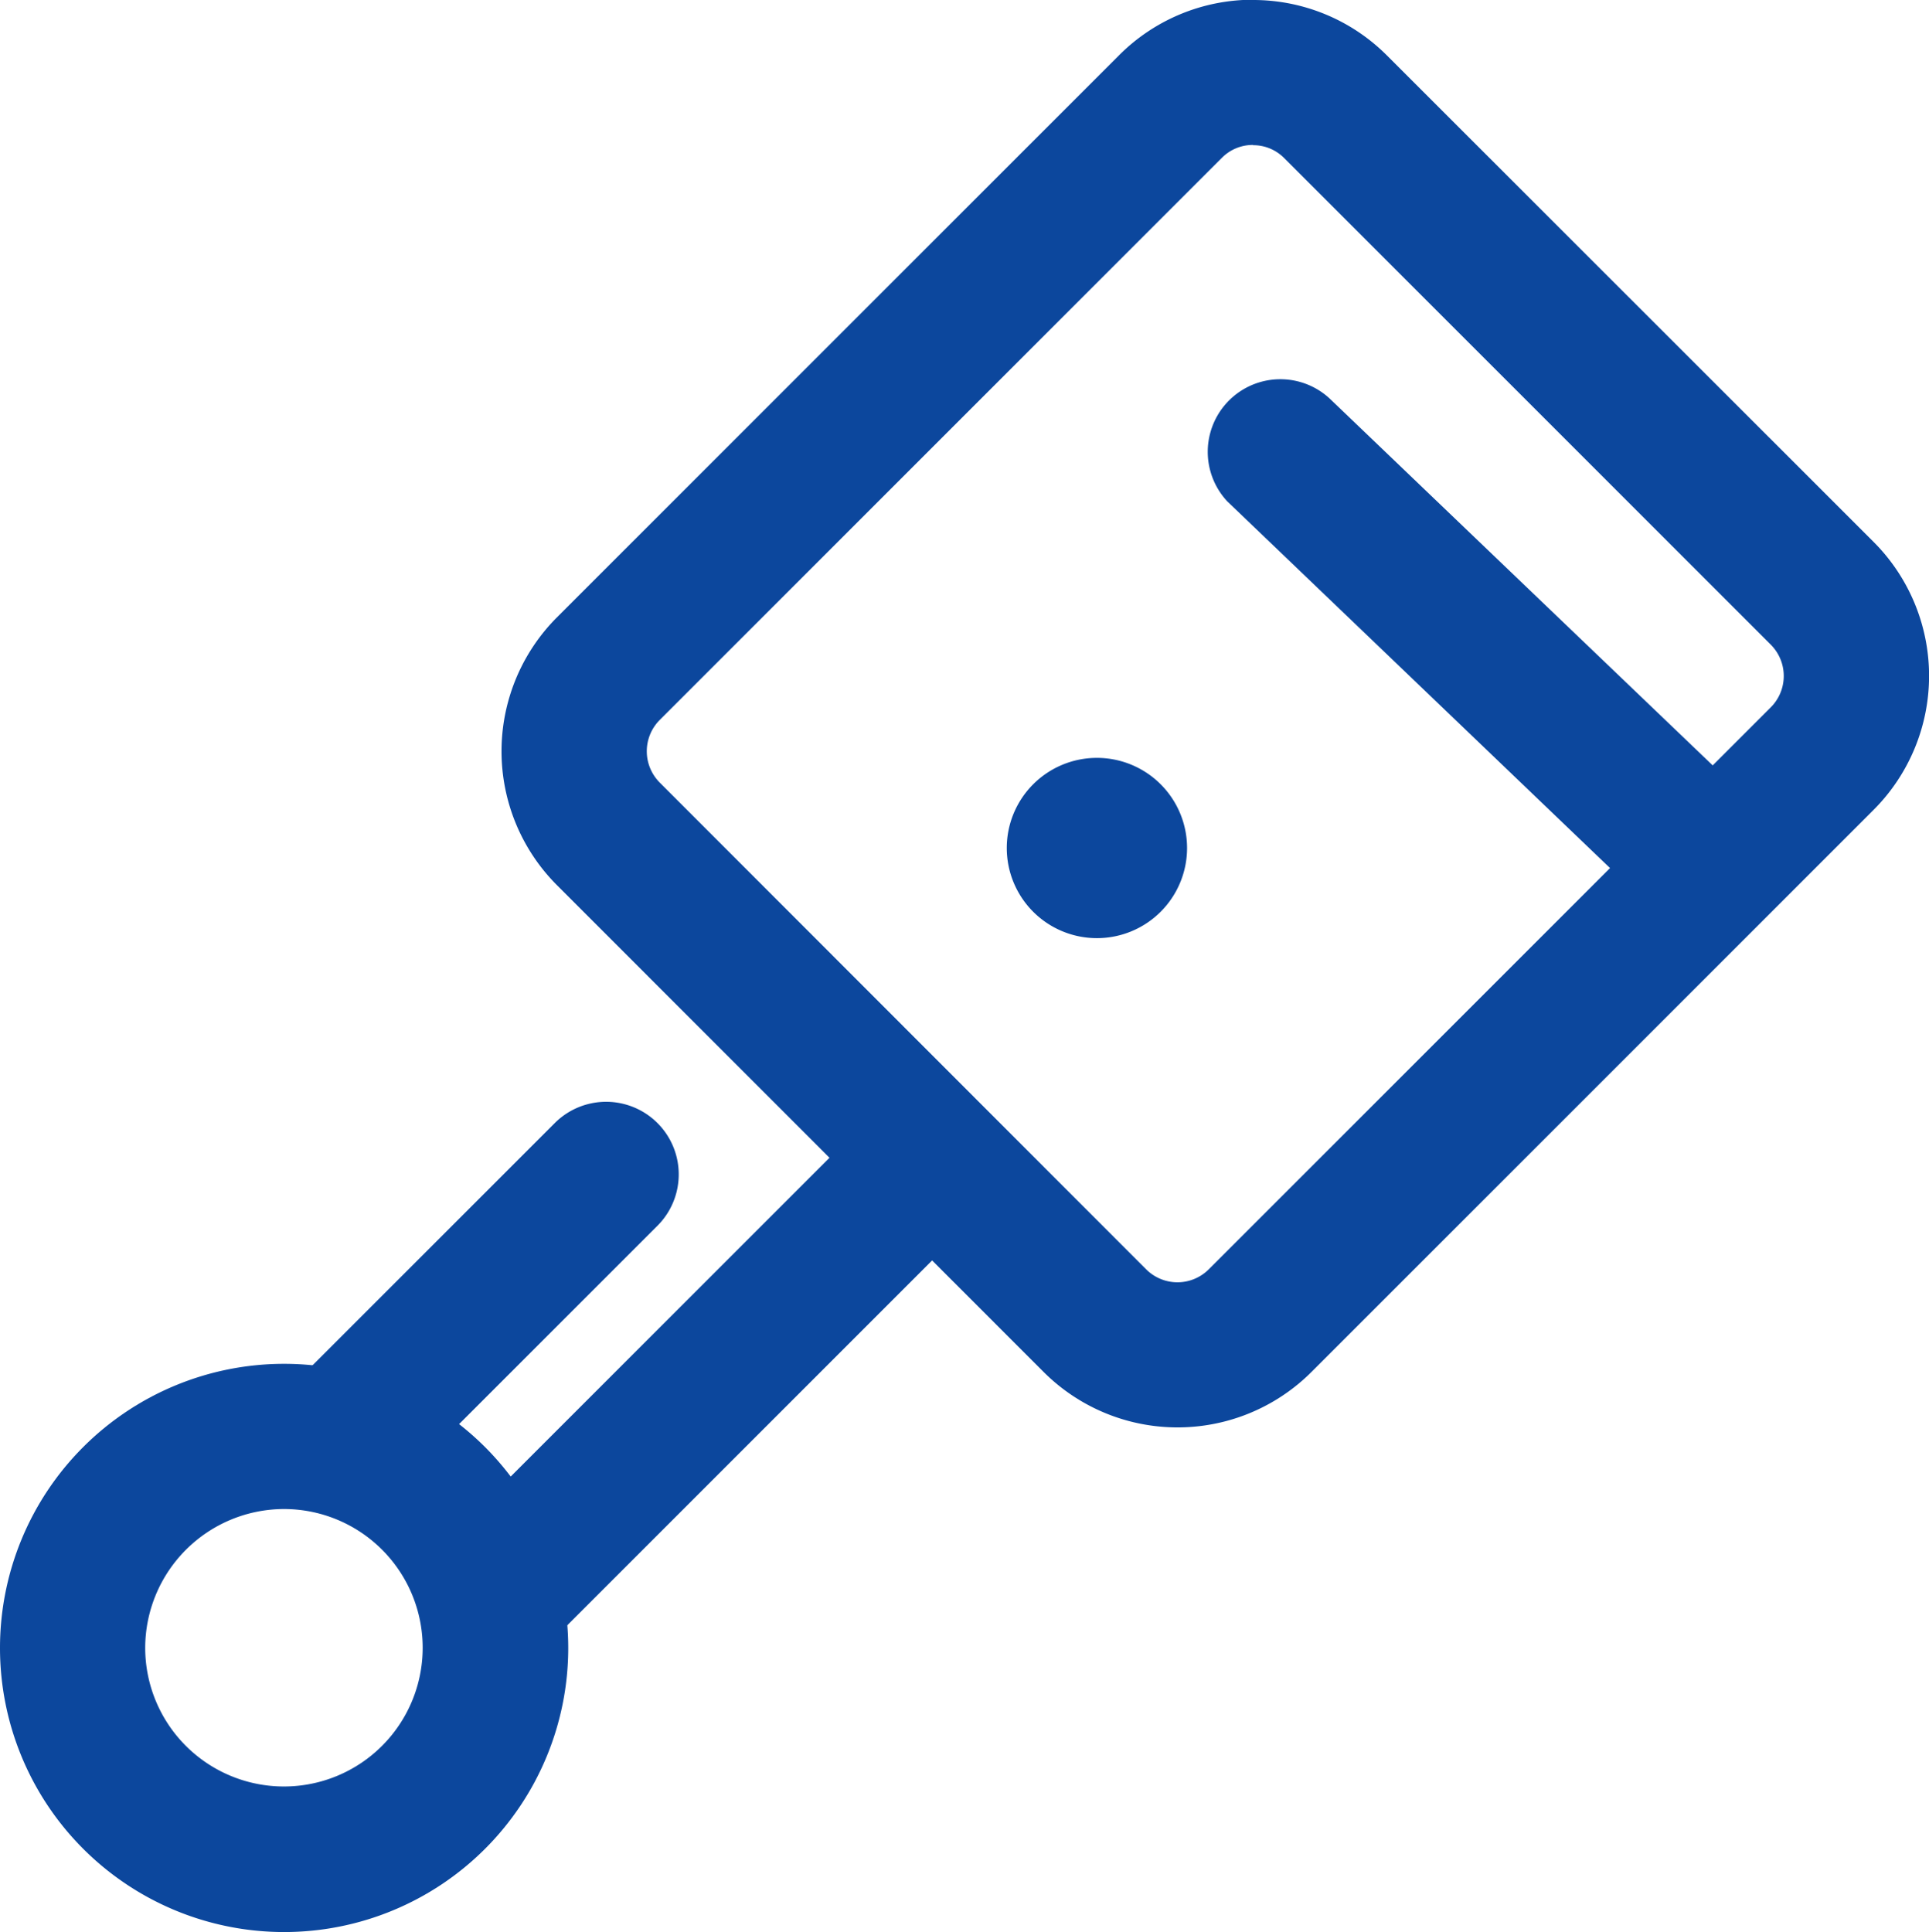
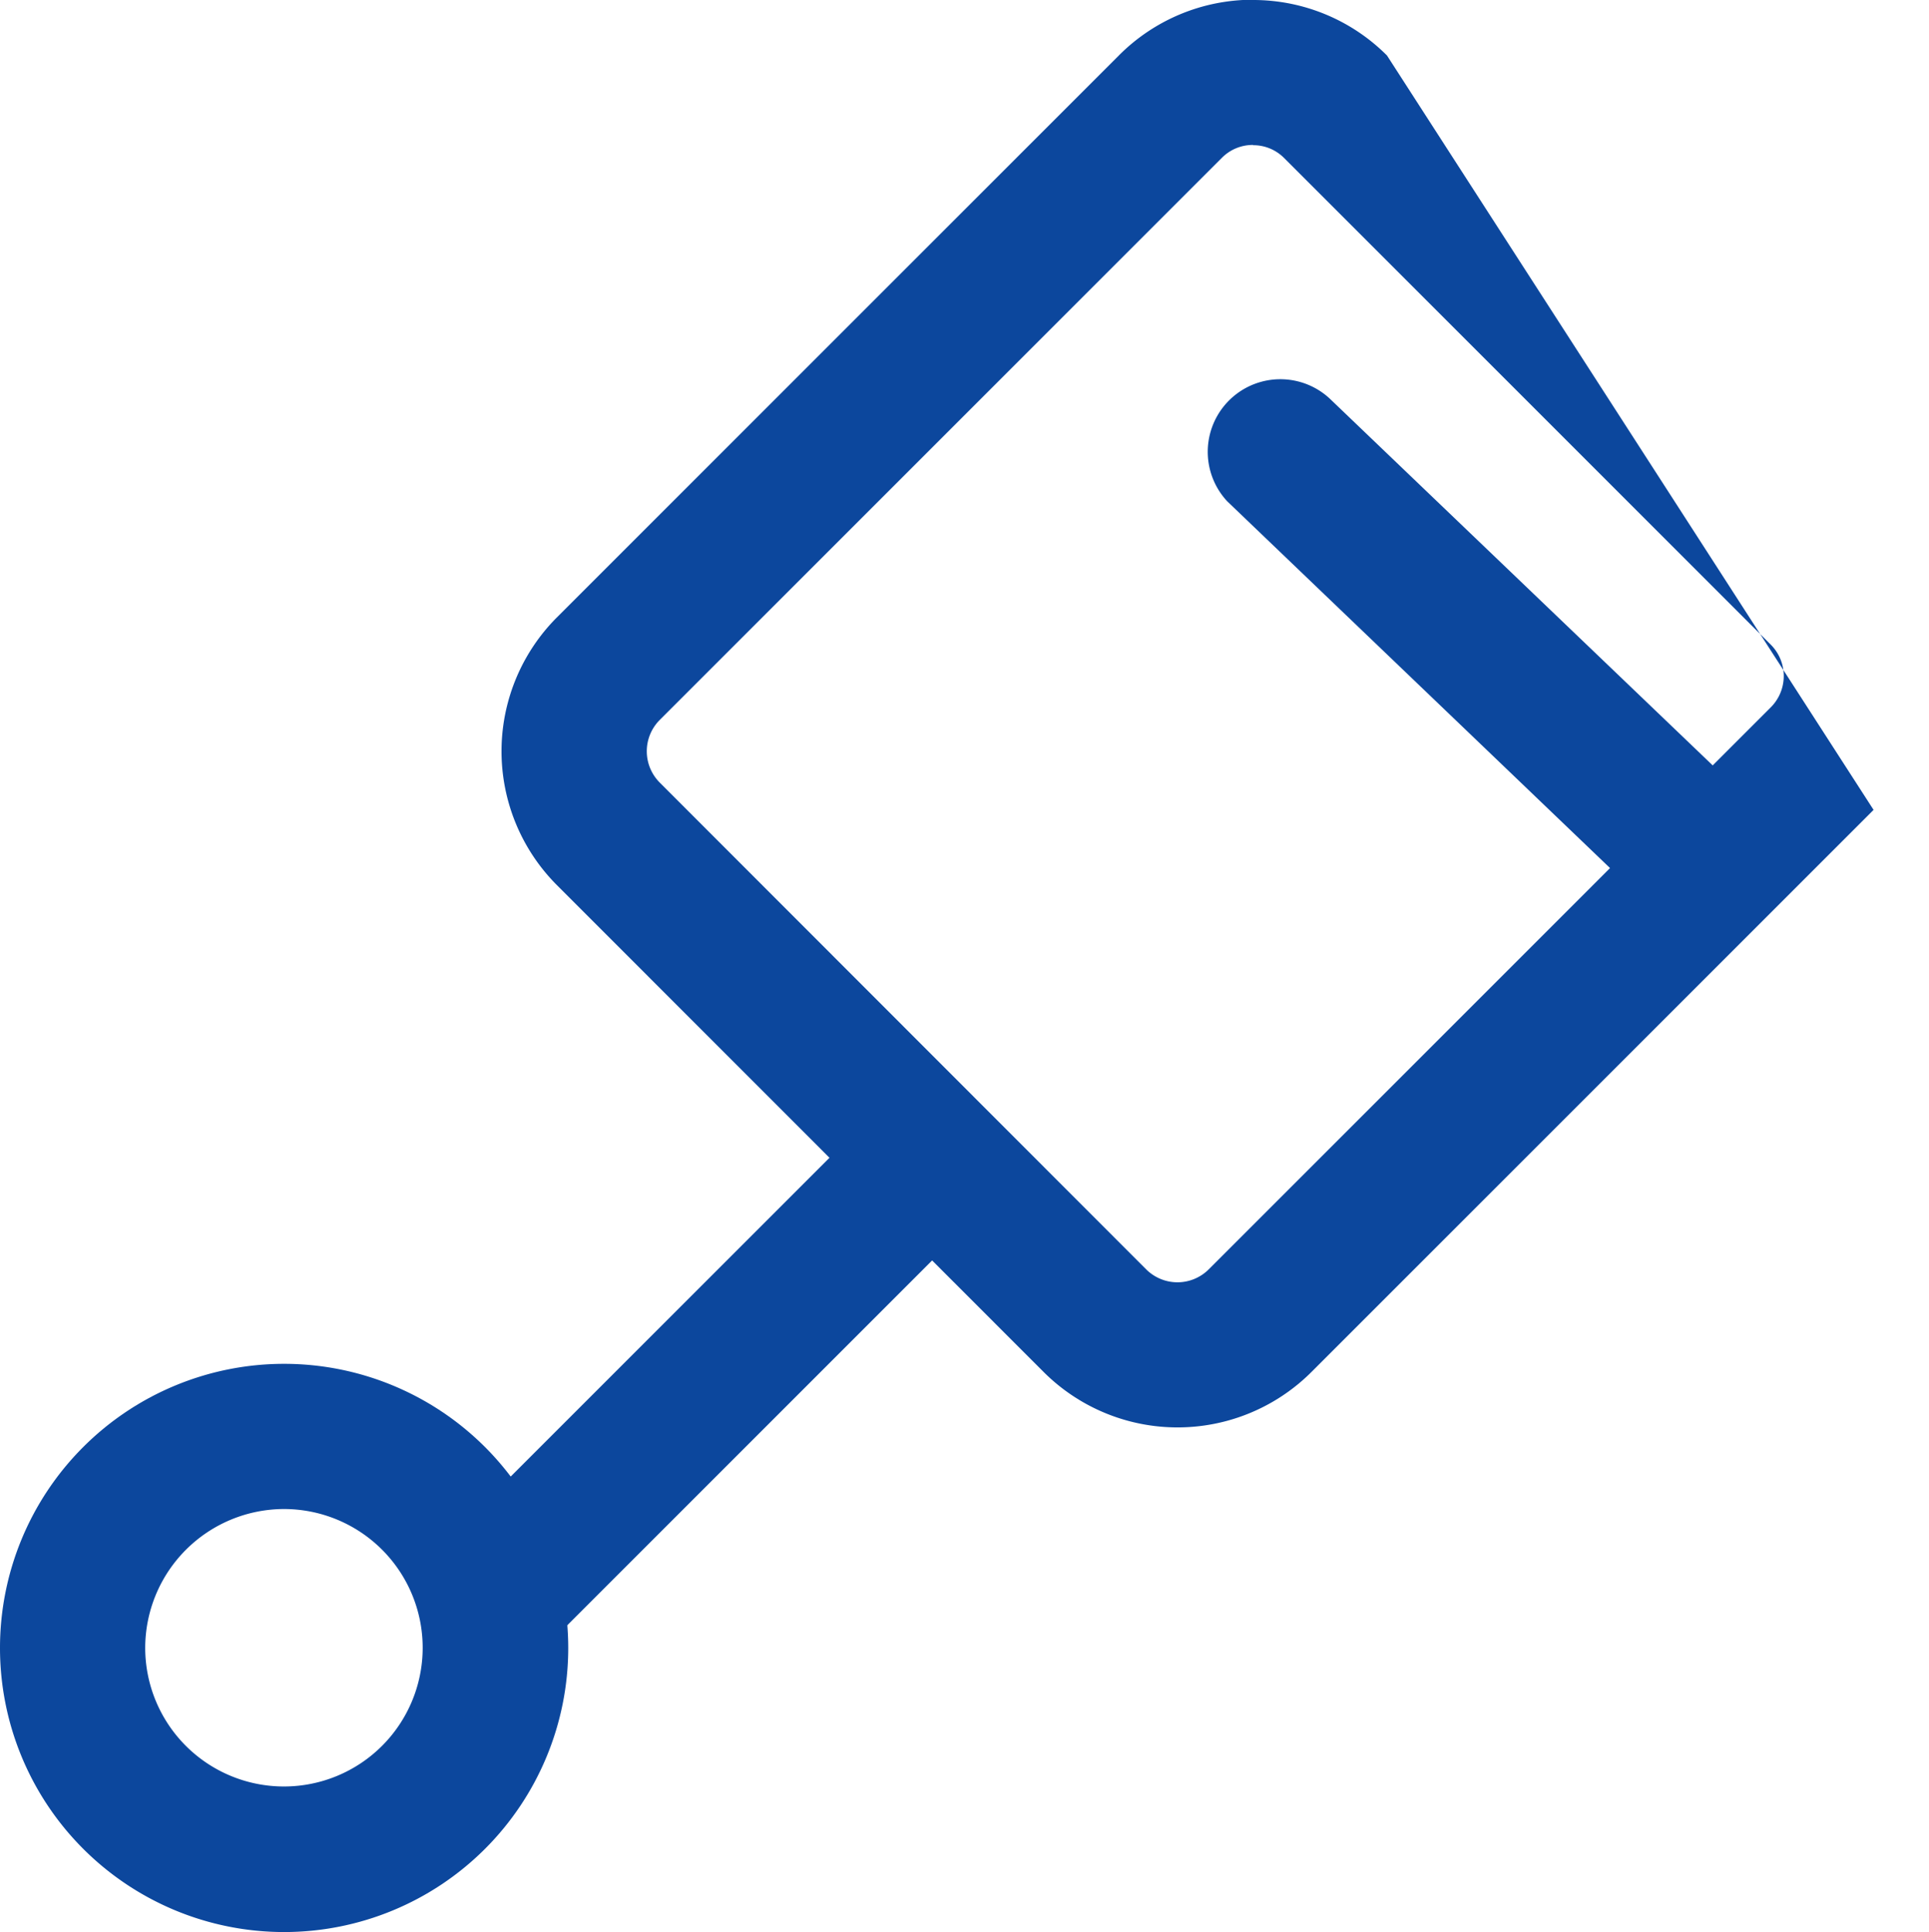
<svg xmlns="http://www.w3.org/2000/svg" id="Grupo_110" data-name="Grupo 110" width="54.227" height="54.316" viewBox="0 0 54.227 54.316">
  <defs>
    <clipPath id="clip-path">
      <rect id="Retângulo_44" data-name="Retângulo 44" width="54.227" height="54.316" fill="#0c479d" />
    </clipPath>
  </defs>
  <g id="Grupo_76" data-name="Grupo 76" clip-path="url(#clip-path)">
-     <path id="Caminho_66" data-name="Caminho 66" d="M52.206,4.082a1.22,1.22,0,0,1,.88.365L66.763,18.124a1.246,1.246,0,0,1,0,1.76l-15.8,15.8a1.244,1.244,0,0,1-1.76,0L35.529,22a1.246,1.246,0,0,1,0-1.76l15.8-15.8a1.22,1.22,0,0,1,.88-.365m0-4.082a5.31,5.31,0,0,0-3.767,1.56l-15.8,15.8a5.327,5.327,0,0,0,0,7.534L46.319,38.568a5.326,5.326,0,0,0,7.533,0l15.8-15.8a5.328,5.328,0,0,0,0-7.534L55.973,1.56A5.31,5.31,0,0,0,52.206,0" transform="translate(-16.983 0)" fill="#0c479d" />
+     <path id="Caminho_66" data-name="Caminho 66" d="M52.206,4.082a1.22,1.22,0,0,1,.88.365L66.763,18.124a1.246,1.246,0,0,1,0,1.76l-15.8,15.8a1.244,1.244,0,0,1-1.76,0L35.529,22a1.246,1.246,0,0,1,0-1.76l15.8-15.8a1.22,1.22,0,0,1,.88-.365m0-4.082a5.31,5.31,0,0,0-3.767,1.56l-15.8,15.8a5.327,5.327,0,0,0,0,7.534L46.319,38.568a5.326,5.326,0,0,0,7.533,0l15.8-15.8L55.973,1.56A5.31,5.31,0,0,0,52.206,0" transform="translate(-16.983 0)" fill="#0c479d" />
    <path id="Caminho_67" data-name="Caminho 67" d="M85.294,35.928,73.618,24.741A2.041,2.041,0,0,1,76.5,21.854L88.18,33.041a2.041,2.041,0,0,1-1.443,3.485" transform="translate(-39.119 -10.648)" fill="#0c479d" />
-     <path id="Caminho_68" data-name="Caminho 68" d="M67.46,49.5a2.534,2.534,0,1,1-2.534-2.534A2.534,2.534,0,0,1,67.46,49.5" transform="translate(-34.09 -25.66)" fill="#0c479d" />
    <path id="Caminho_69" data-name="Caminho 69" d="M7.987,88.609a3.9,3.9,0,1,1-3.905,3.905,3.909,3.909,0,0,1,3.905-3.905m0-4.082a7.987,7.987,0,1,0,7.987,7.987,7.988,7.988,0,0,0-7.987-7.987" transform="translate(0 -46.186)" fill="#0c479d" />
    <rect id="Retângulo_43" data-name="Retângulo 43" width="15.145" height="4.082" transform="matrix(0.707, -0.707, 0.707, 0.707, 13.052, 42.814)" fill="#0c479d" />
-     <path id="Caminho_70" data-name="Caminho 70" d="M19.584,79.41a2.041,2.041,0,0,1-1.443-3.485l7.041-7.041a2.041,2.041,0,0,1,2.886,2.887l-7.041,7.041a2.034,2.034,0,0,1-1.443.6" transform="translate(-9.586 -37.312)" fill="#0c479d" />
  </g>
</svg>